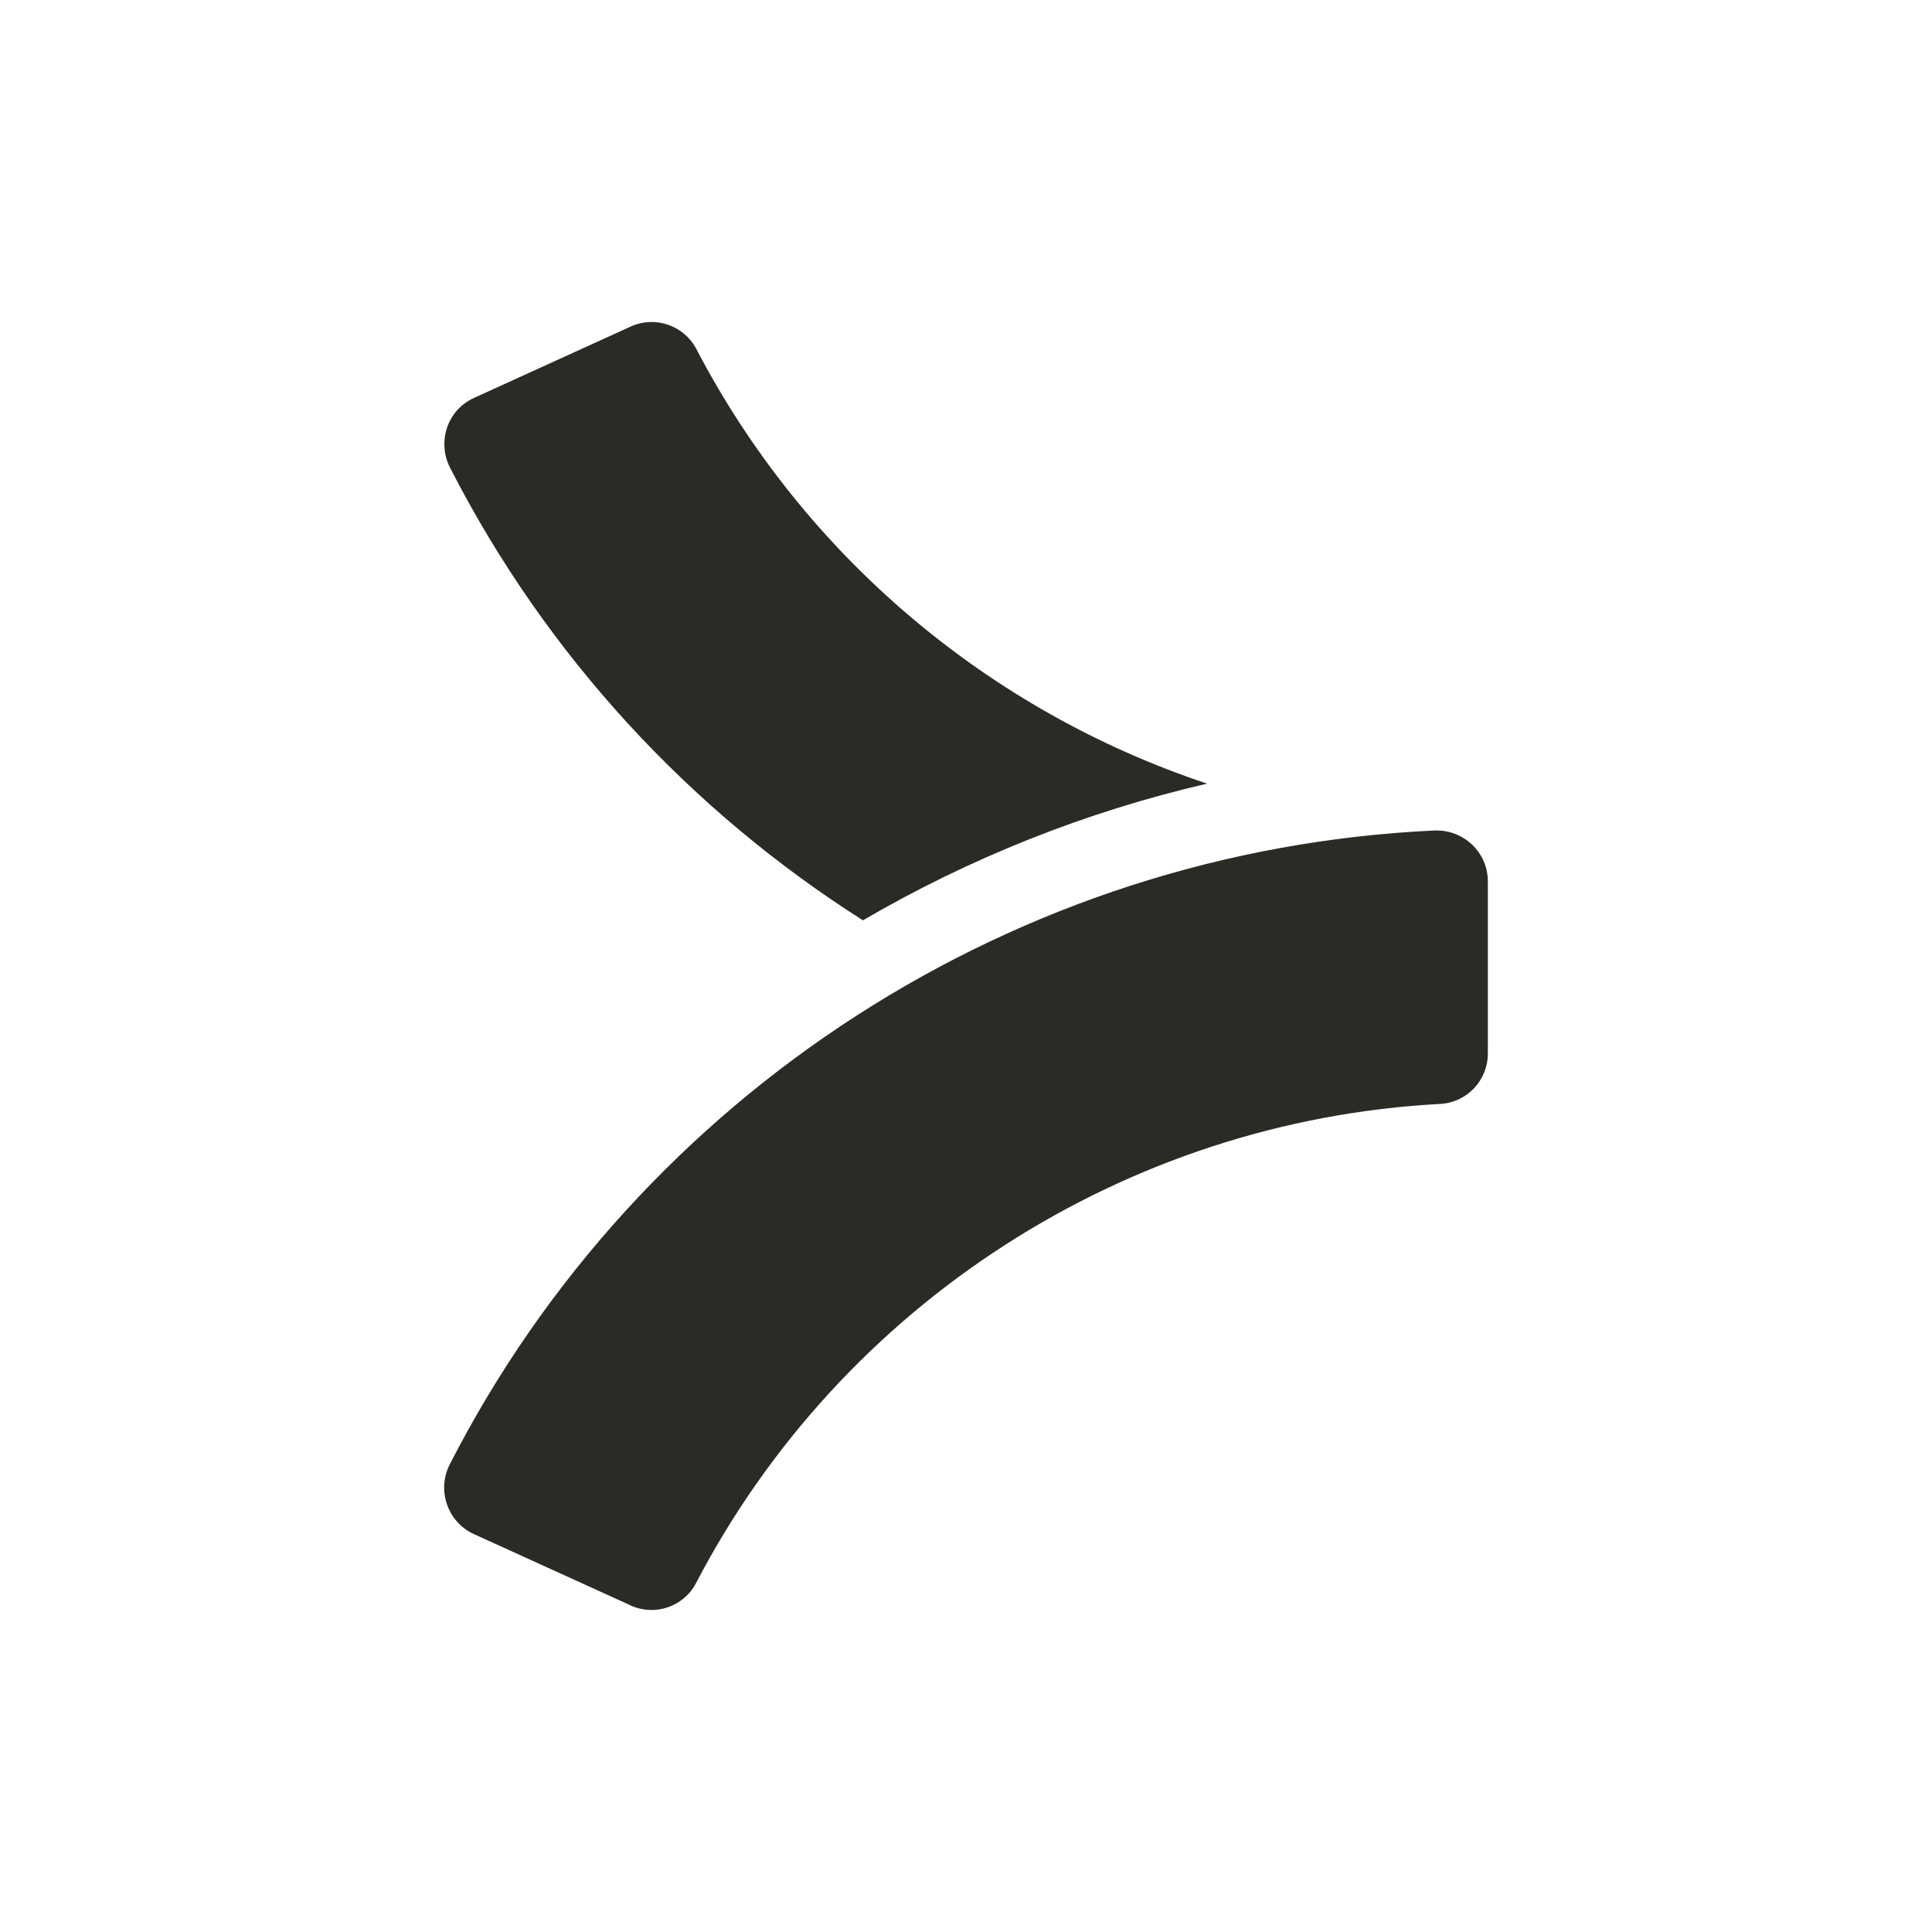
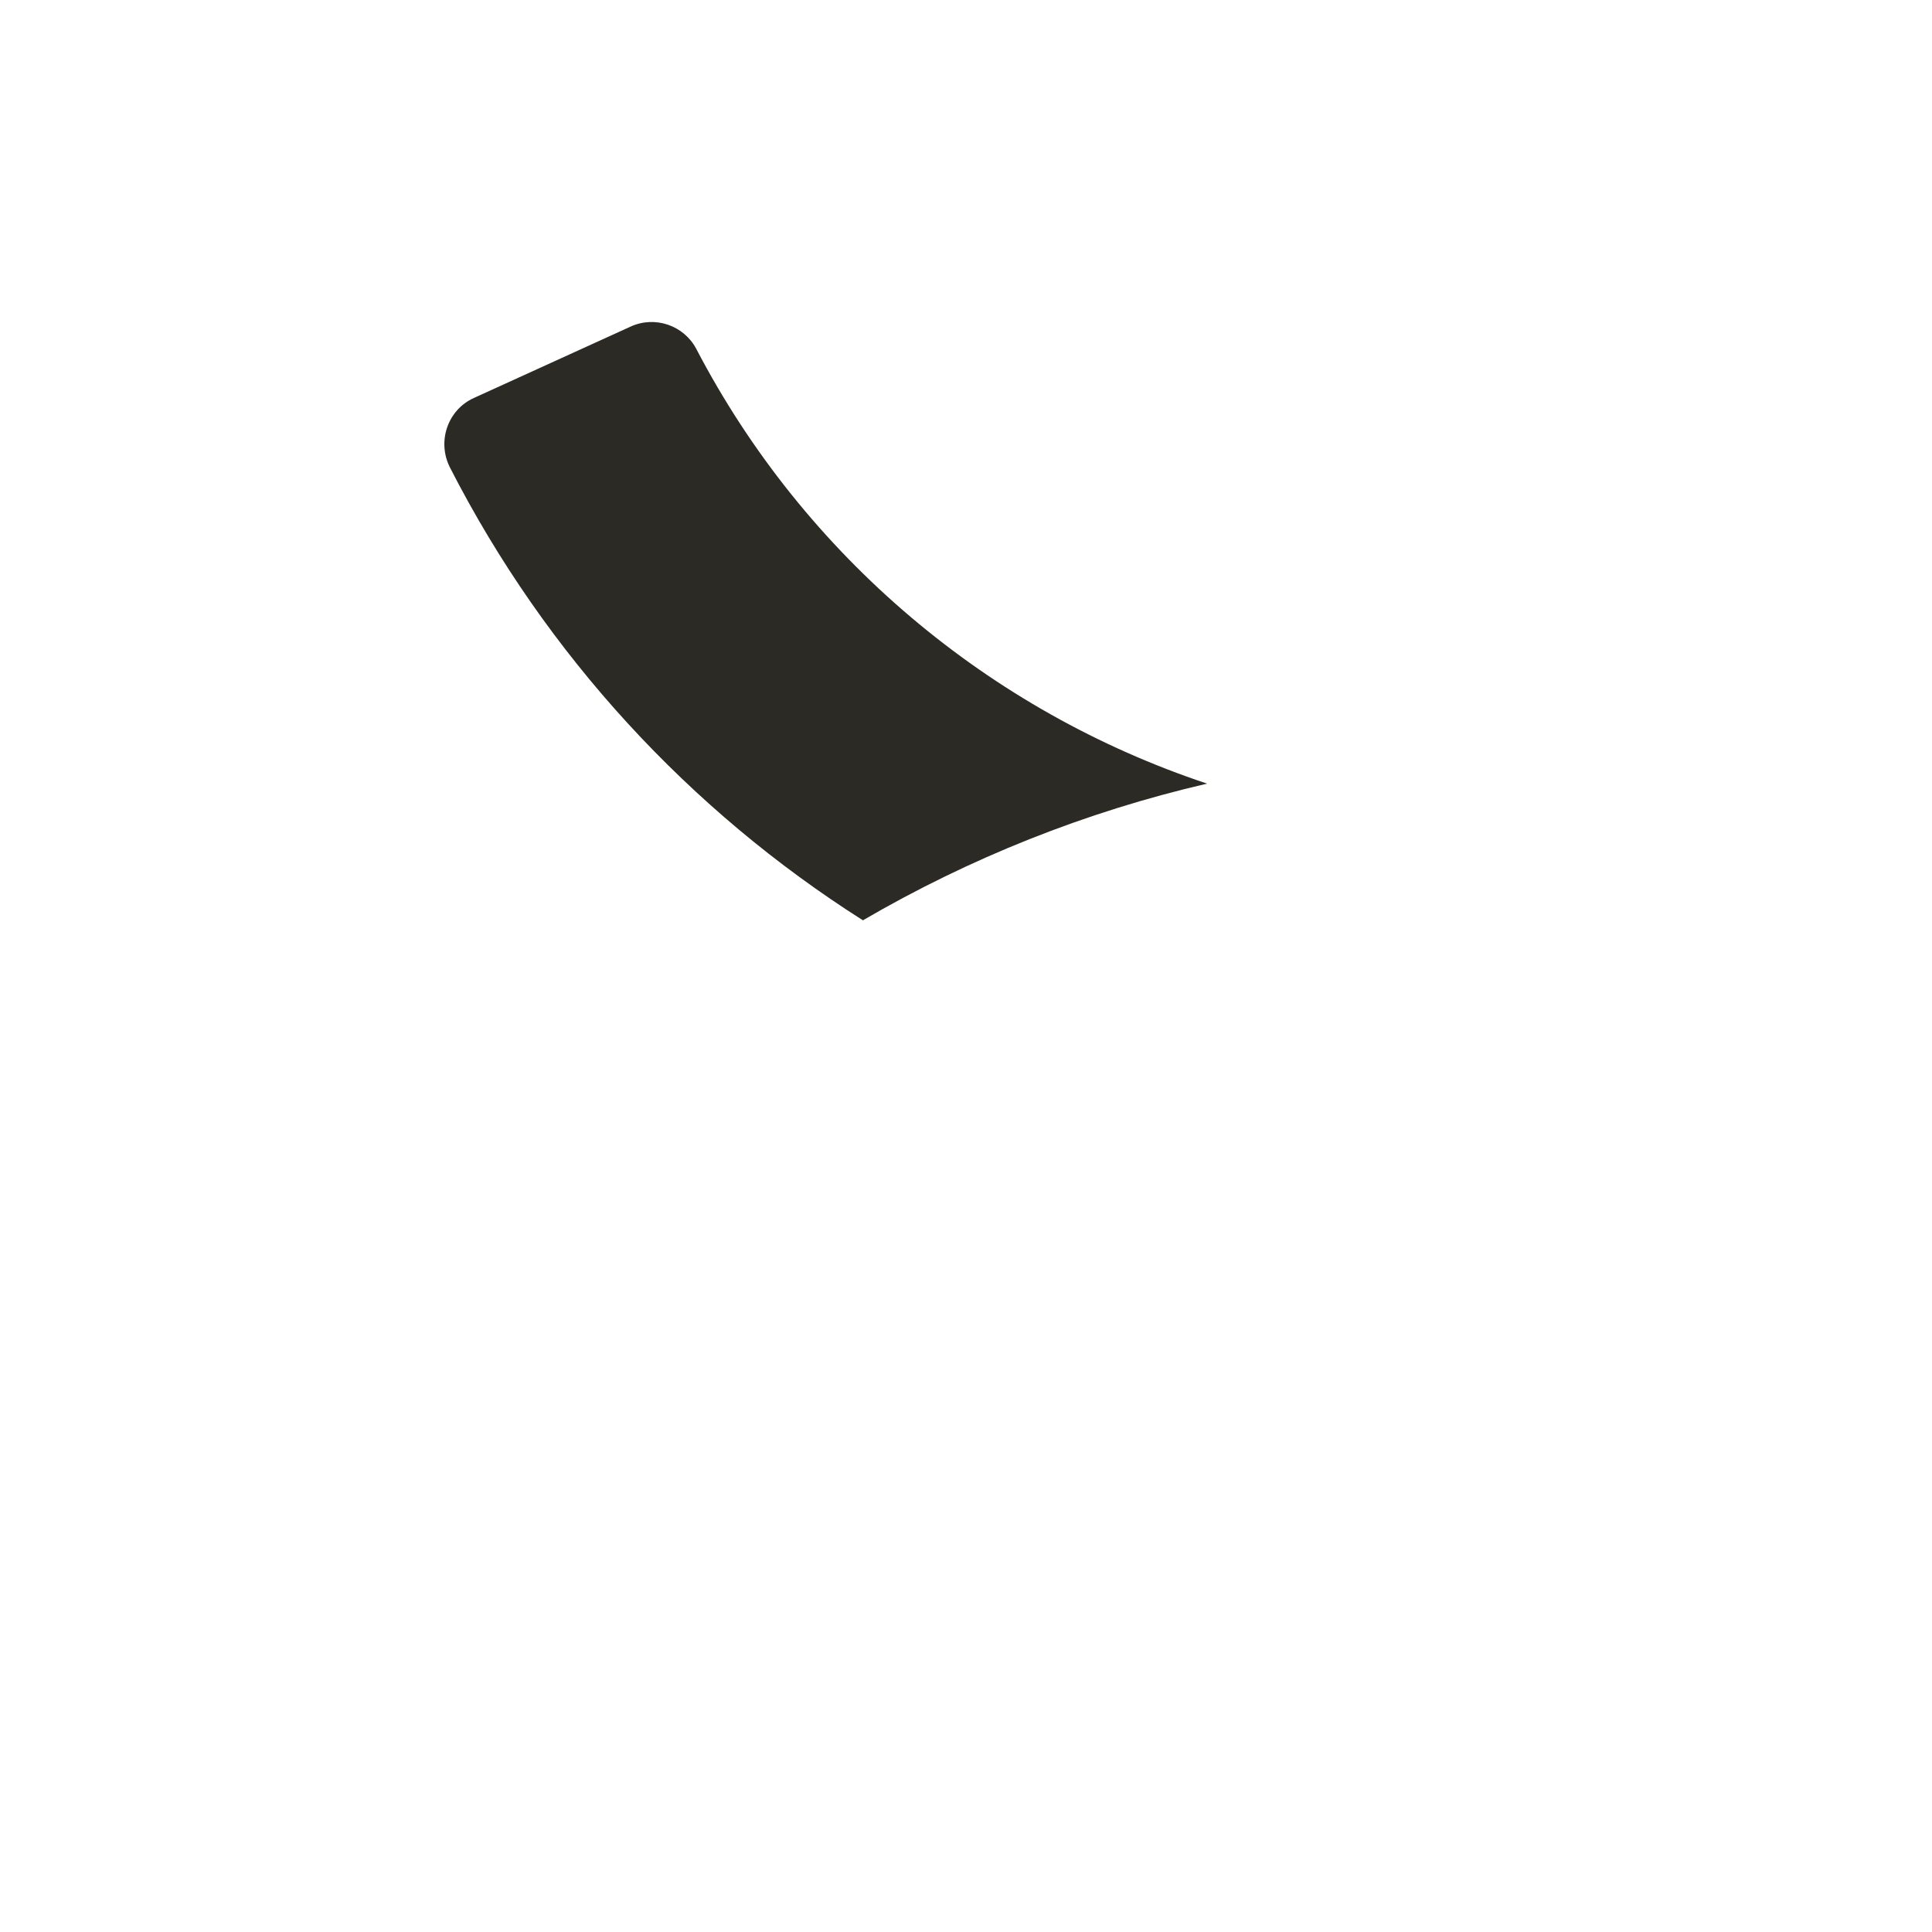
<svg xmlns="http://www.w3.org/2000/svg" width="48" height="48" viewBox="0 0 48 48" fill="none">
-   <path d="M29.99 19.469C26.971 20.168 24.085 21.321 21.439 22.865C17.142 20.137 13.569 16.287 11.18 11.617C10.853 10.975 11.117 10.181 11.779 9.885L15.667 8.114C16.272 7.837 16.99 8.082 17.299 8.668C19.996 13.835 24.59 17.673 29.99 19.469Z" fill="#2C2A25" />
-   <path d="M15.667 39.885L11.773 38.114C11.117 37.812 10.847 37.024 11.174 36.382C15.9 27.15 25.276 21.113 35.636 20.634C36.36 20.603 36.965 21.176 36.965 21.895V26.173C36.965 26.841 36.449 27.39 35.781 27.427C27.973 27.843 20.91 32.393 17.293 39.331C16.984 39.923 16.266 40.162 15.661 39.885H15.667Z" fill="#2C2A25" />
+   <path d="M29.99 19.469C26.971 20.168 24.085 21.321 21.439 22.865C17.142 20.137 13.569 16.287 11.18 11.617C10.853 10.975 11.117 10.181 11.779 9.885L15.667 8.114C16.272 7.837 16.99 8.082 17.299 8.668C19.996 13.835 24.59 17.673 29.99 19.469" fill="#2C2A25" />
</svg>